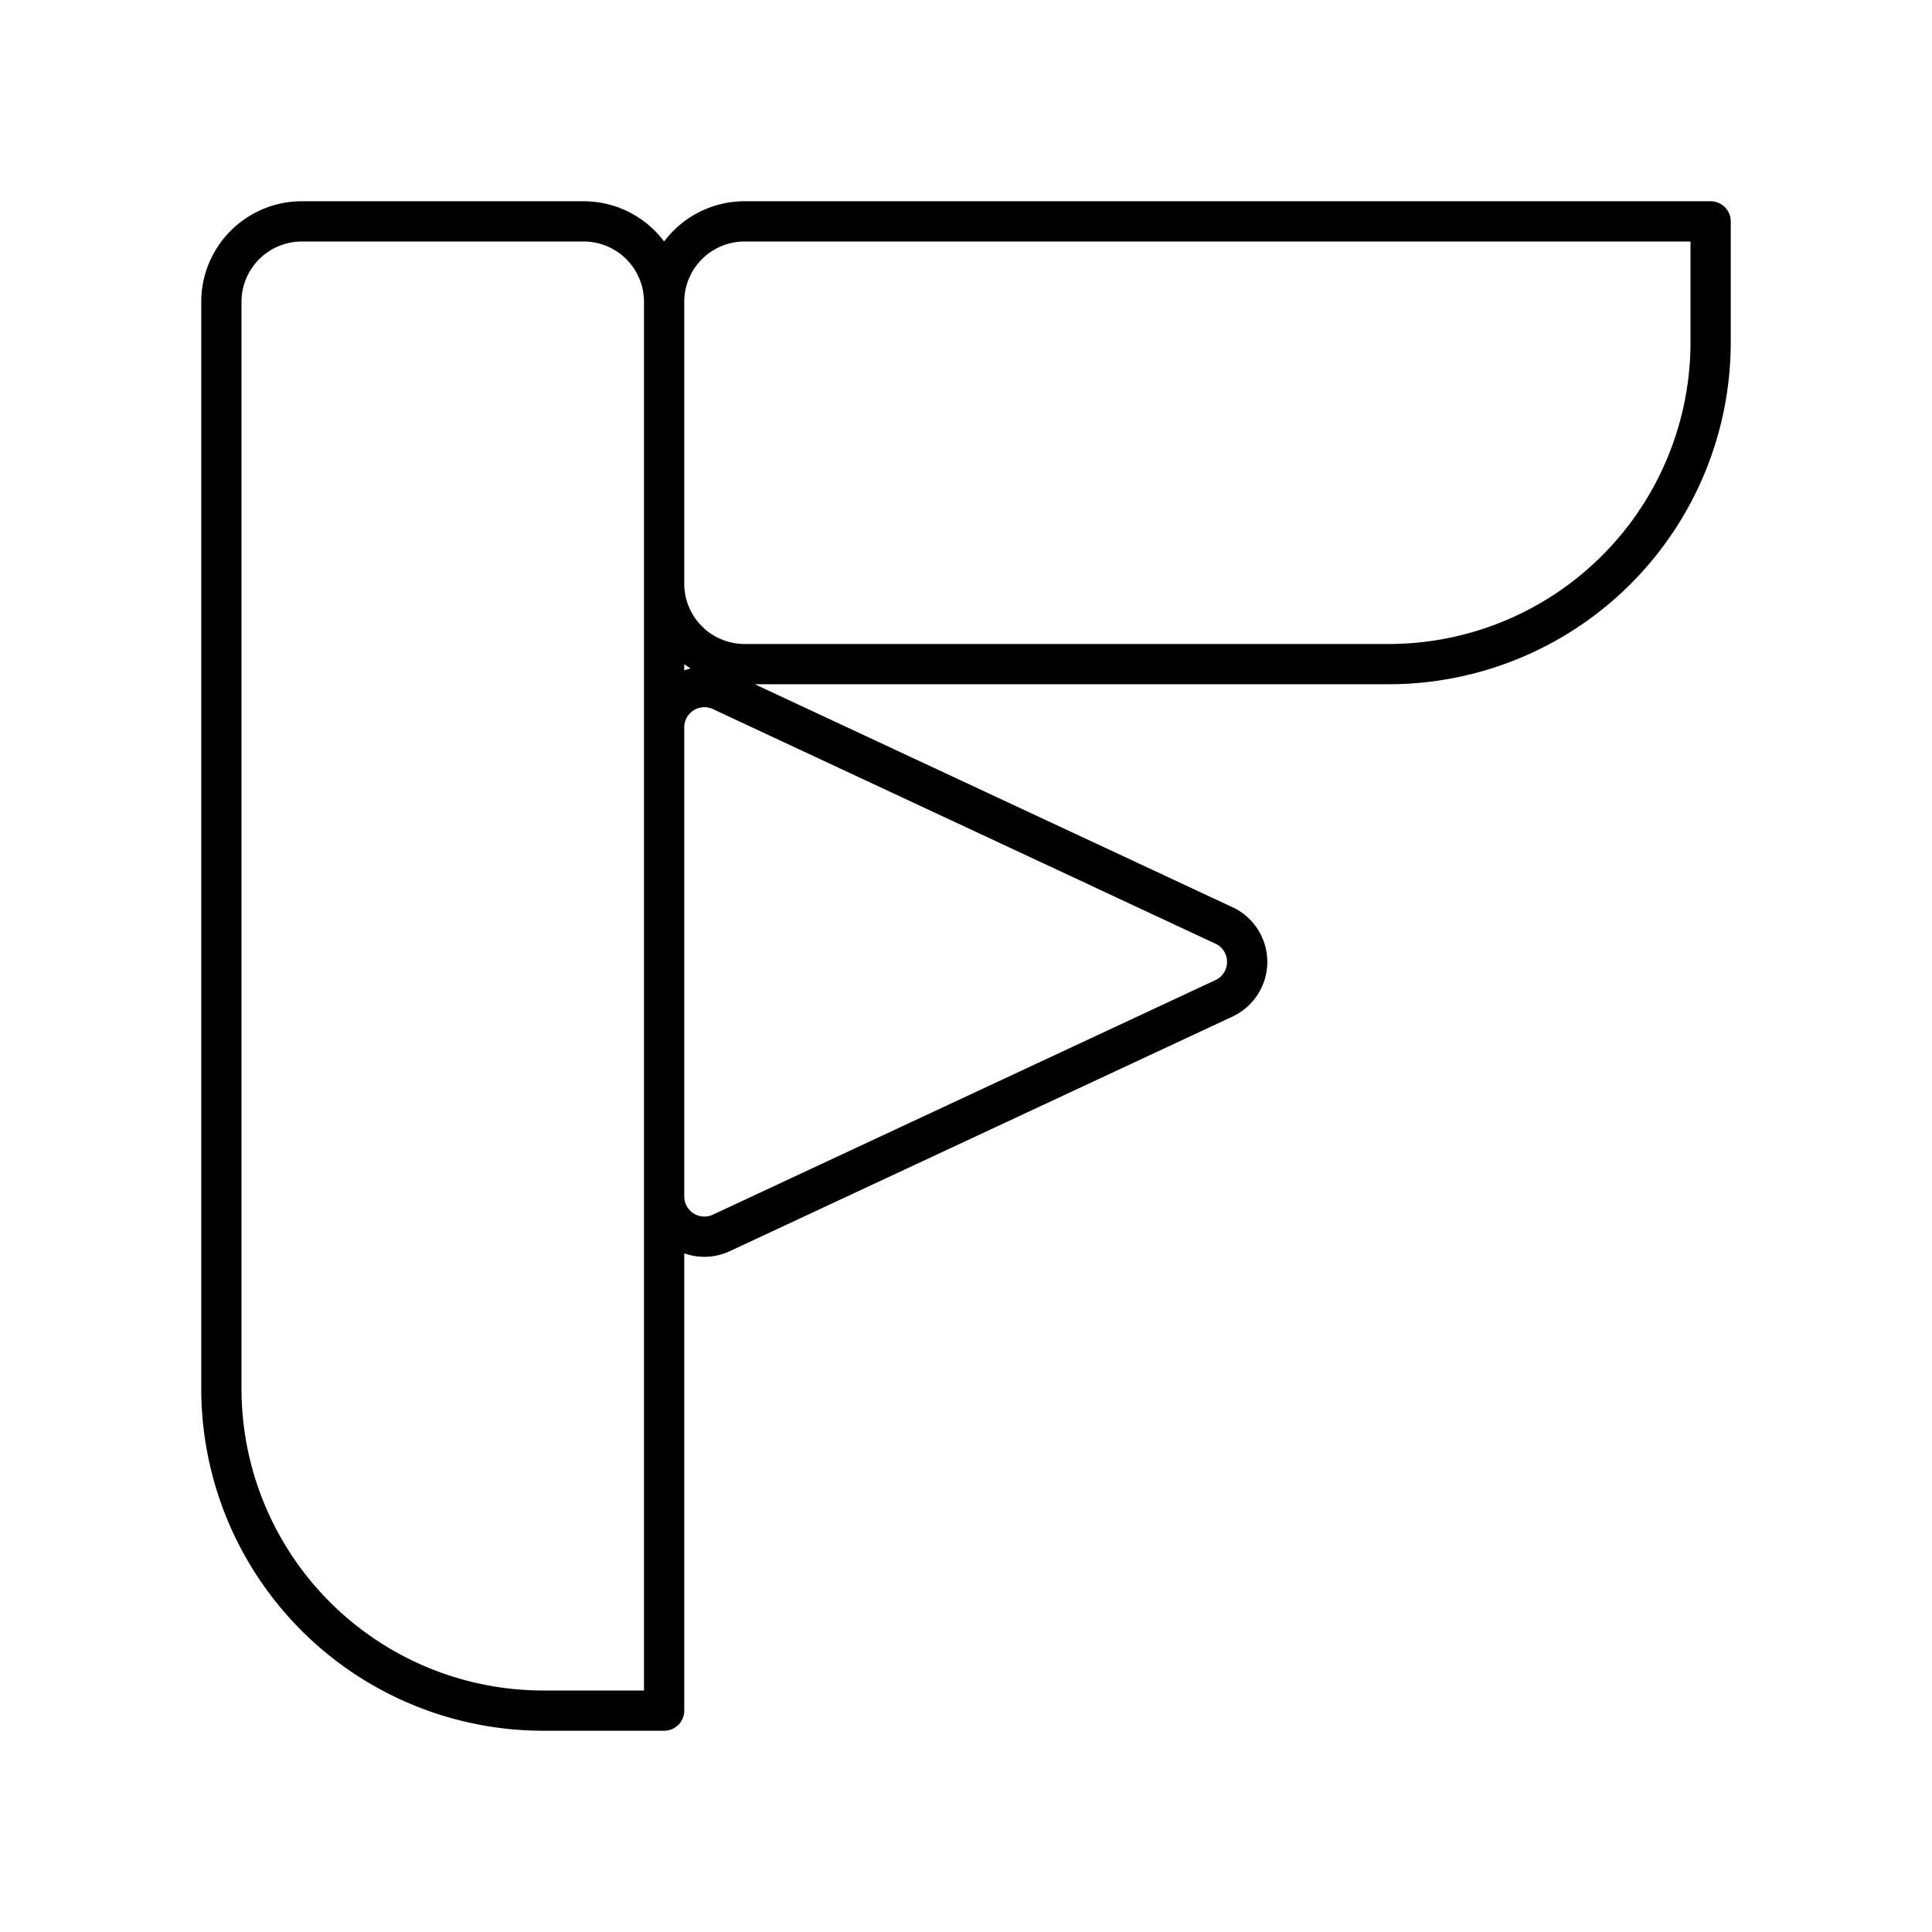
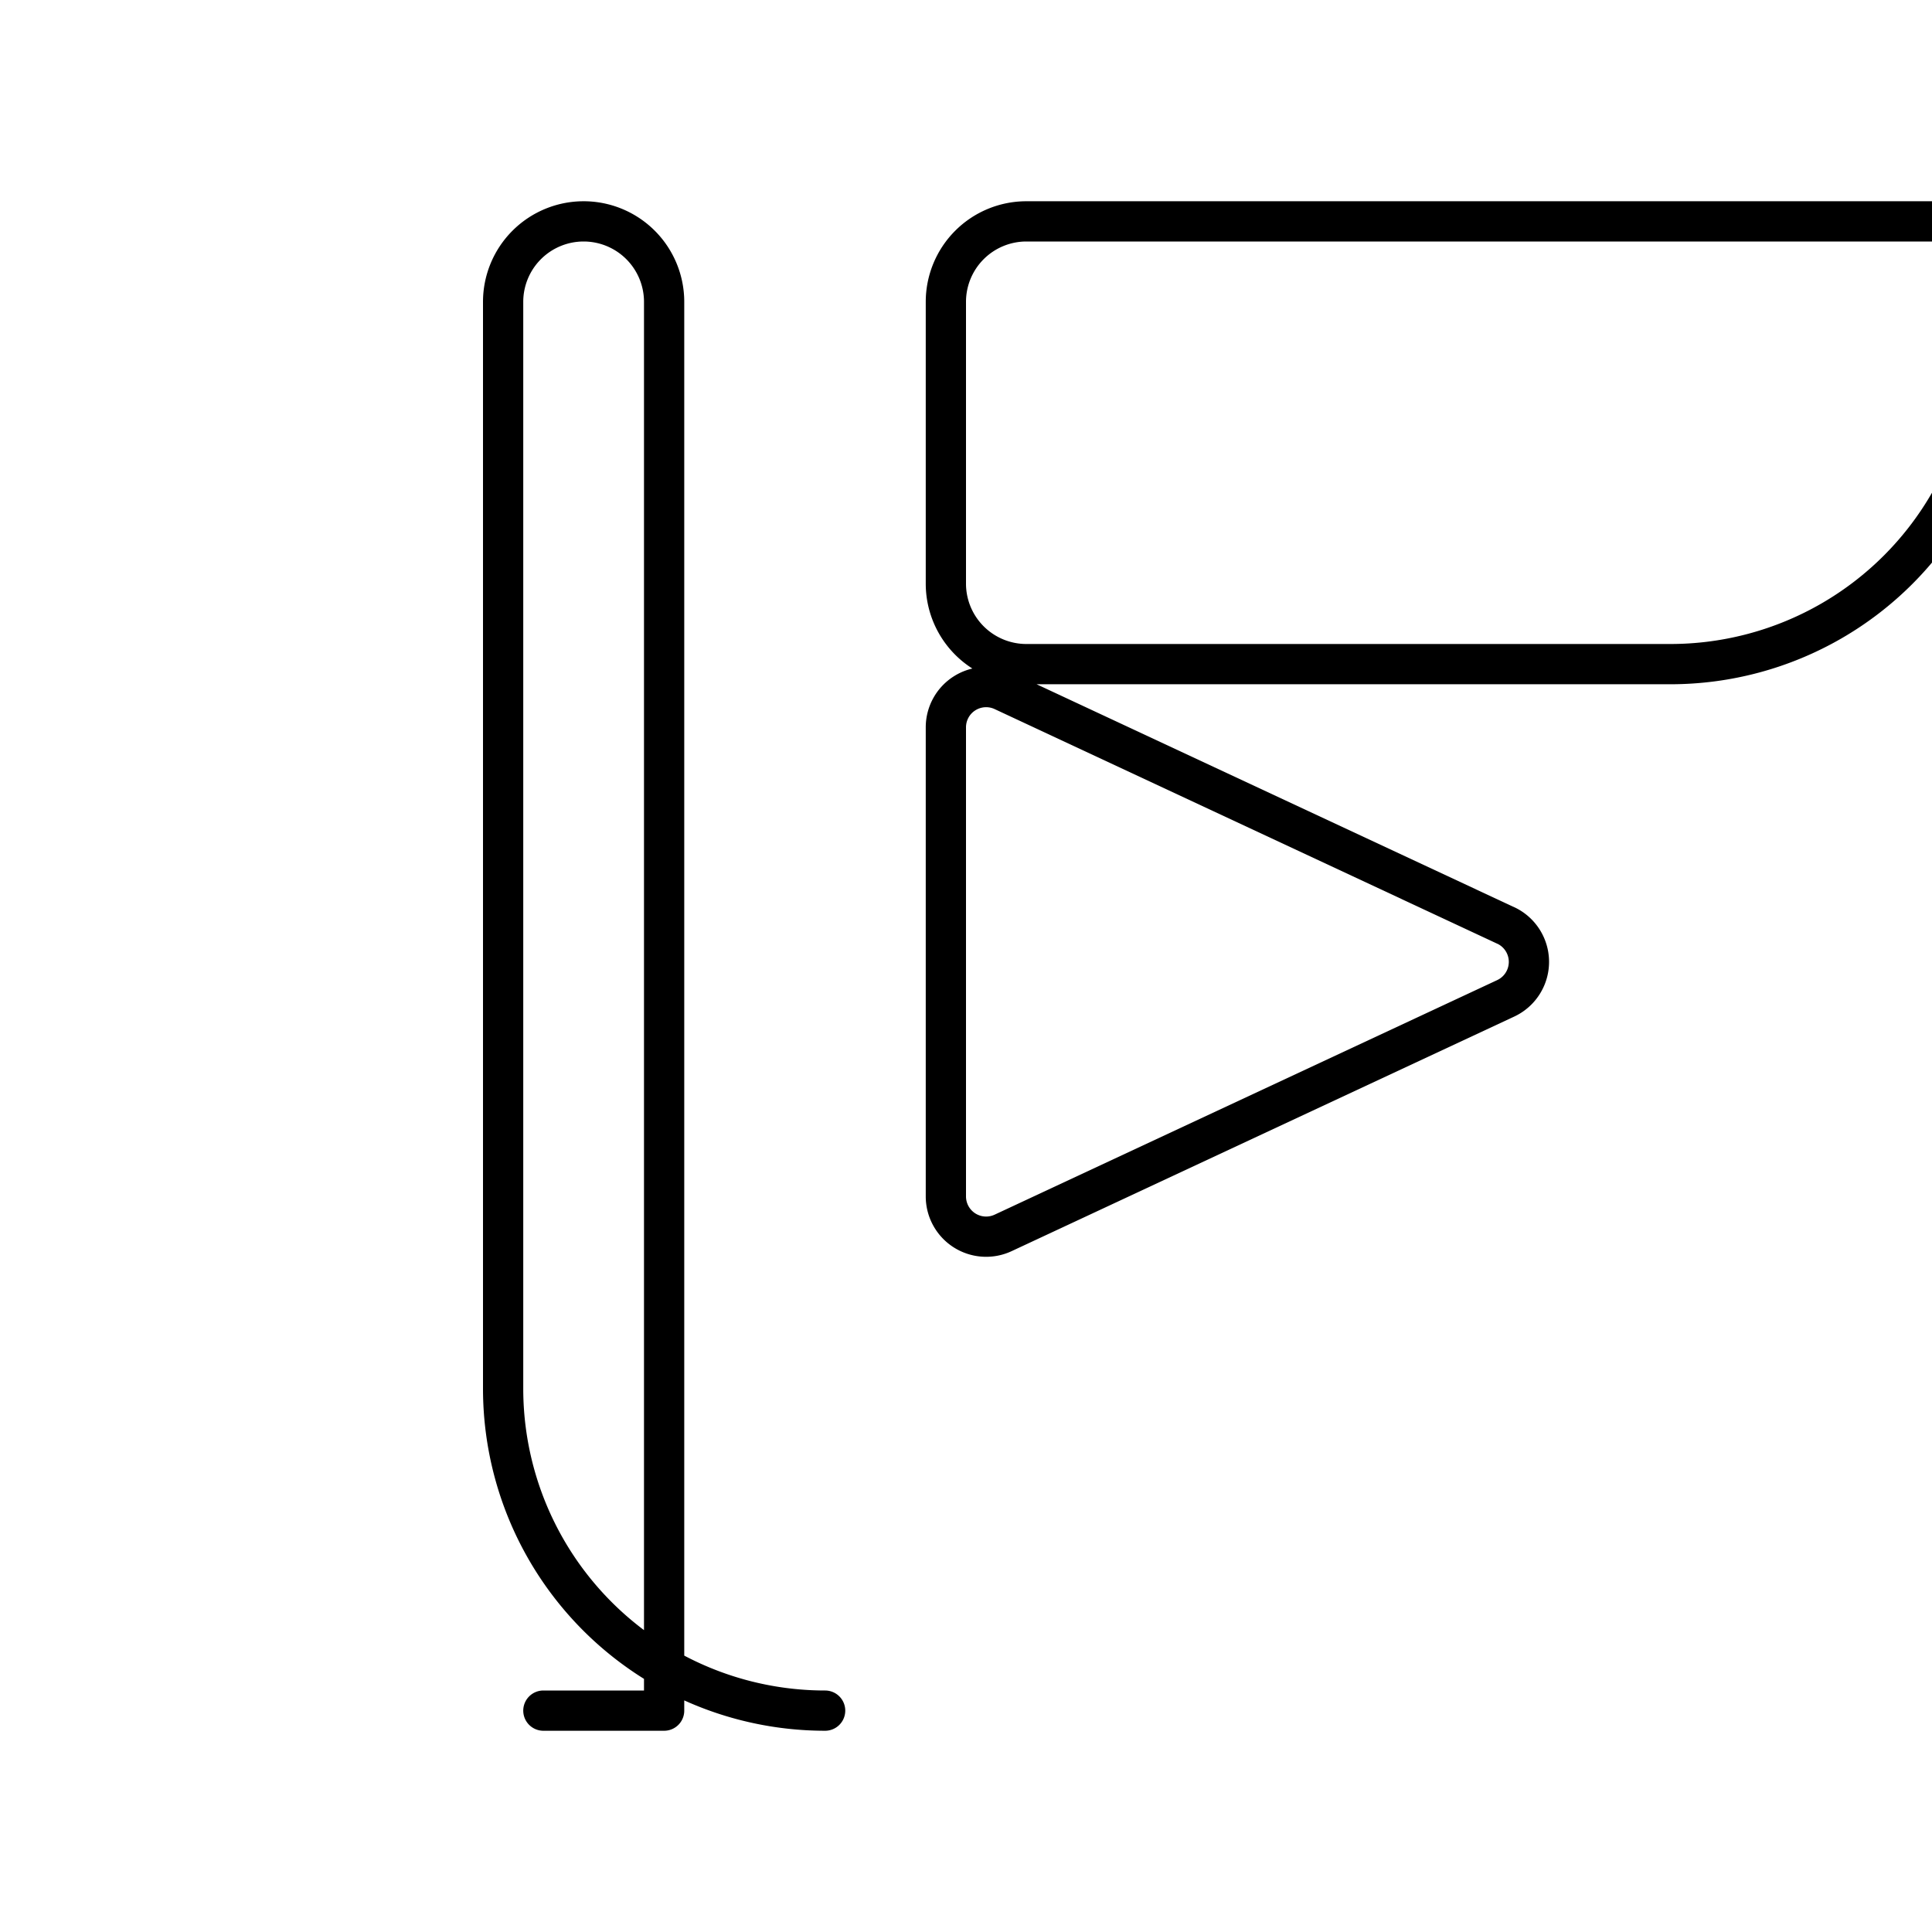
<svg xmlns="http://www.w3.org/2000/svg" width="800" height="800" viewBox="0 0 48 48">
-   <path fill="none" stroke="currentColor" stroke-linecap="round" stroke-linejoin="round" d="M13.5 42.5h3v-35a2 2 0 0 0-2-2h-7a2 2 0 0 0-2 2v27a8 8 0 0 0 8 8m3-35v7a2 2 0 0 0 2 2h16a8 8 0 0 0 8-8v-3h-24a2 2 0 0 0-2 2m13.908 15.492l-12.485-5.828a1 1 0 0 0-1.423.906v11.655a1 1 0 0 0 1.423.906l12.485-5.827a1 1 0 0 0 0-1.813Z" />
+   <path fill="none" stroke="currentColor" stroke-linecap="round" stroke-linejoin="round" d="M13.5 42.5h3v-35a2 2 0 0 0-2-2a2 2 0 0 0-2 2v27a8 8 0 0 0 8 8m3-35v7a2 2 0 0 0 2 2h16a8 8 0 0 0 8-8v-3h-24a2 2 0 0 0-2 2m13.908 15.492l-12.485-5.828a1 1 0 0 0-1.423.906v11.655a1 1 0 0 0 1.423.906l12.485-5.827a1 1 0 0 0 0-1.813Z" />
</svg>